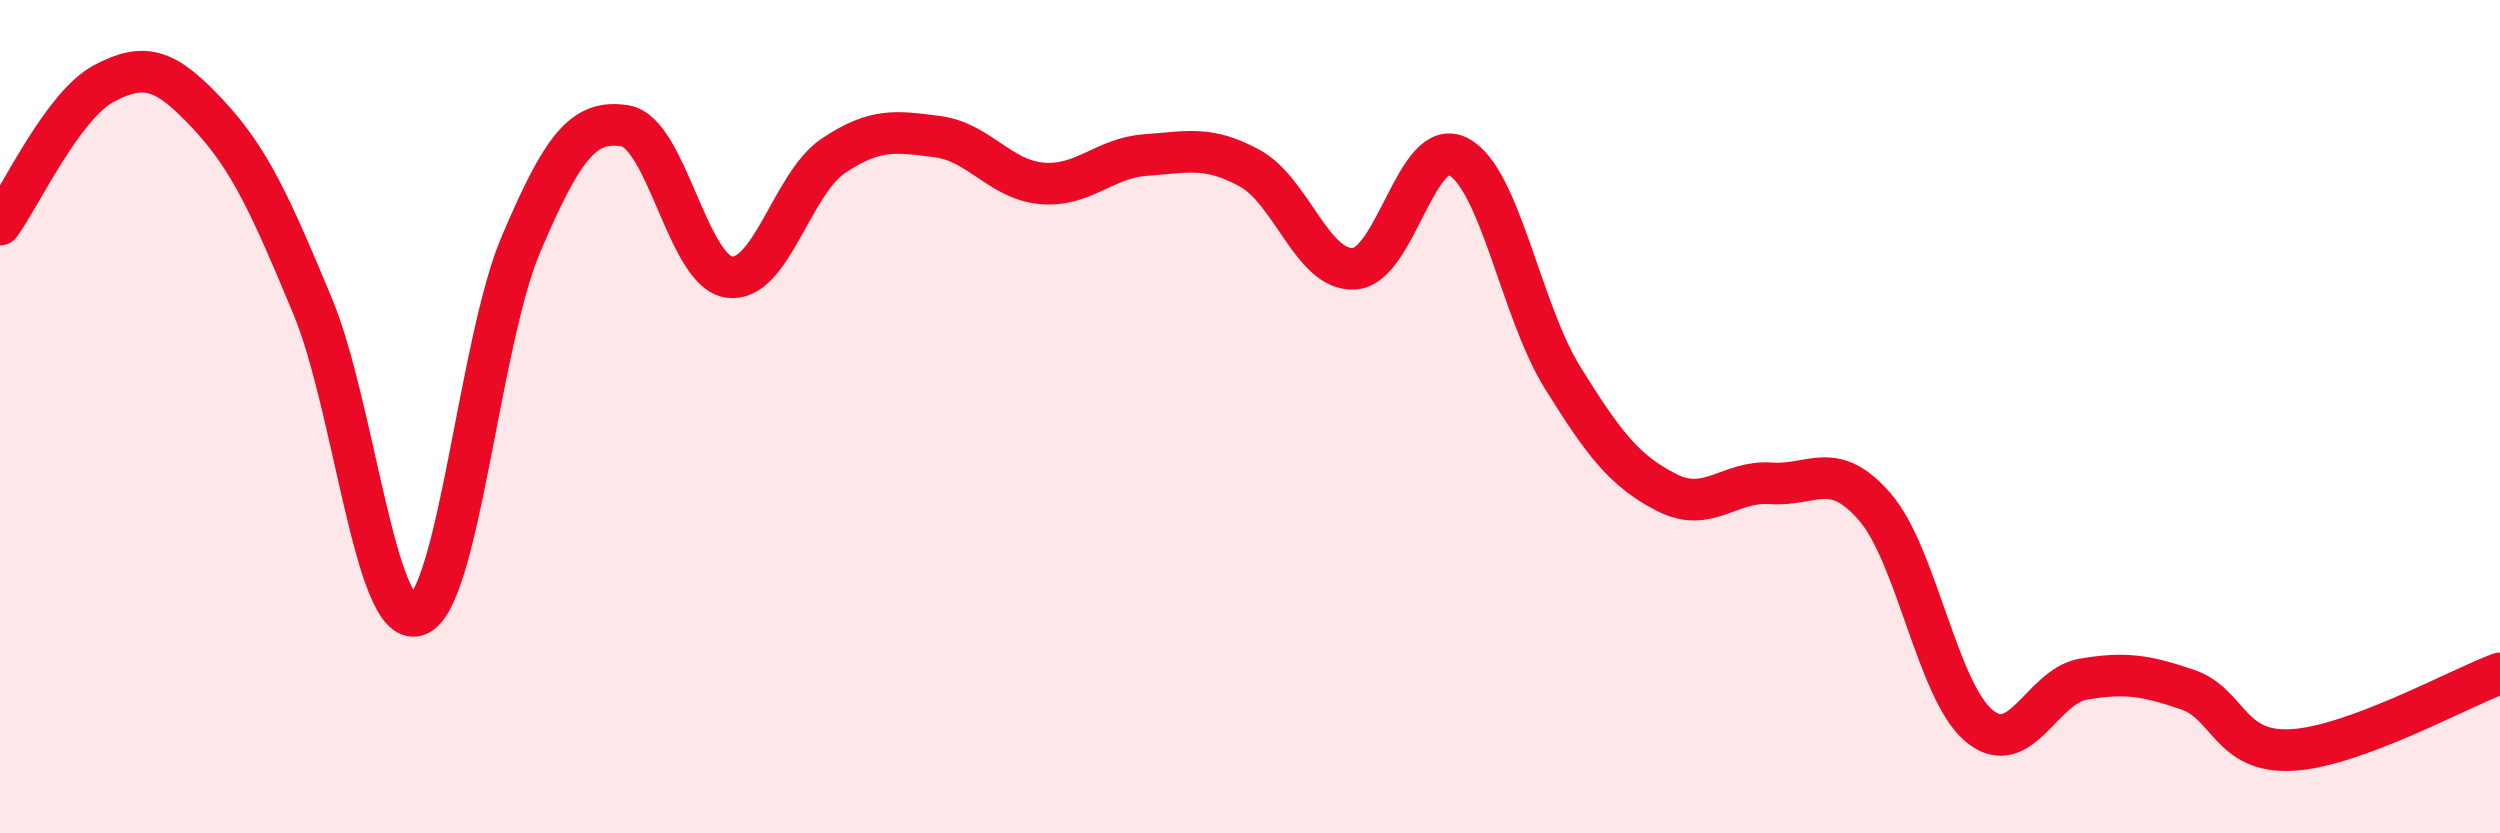
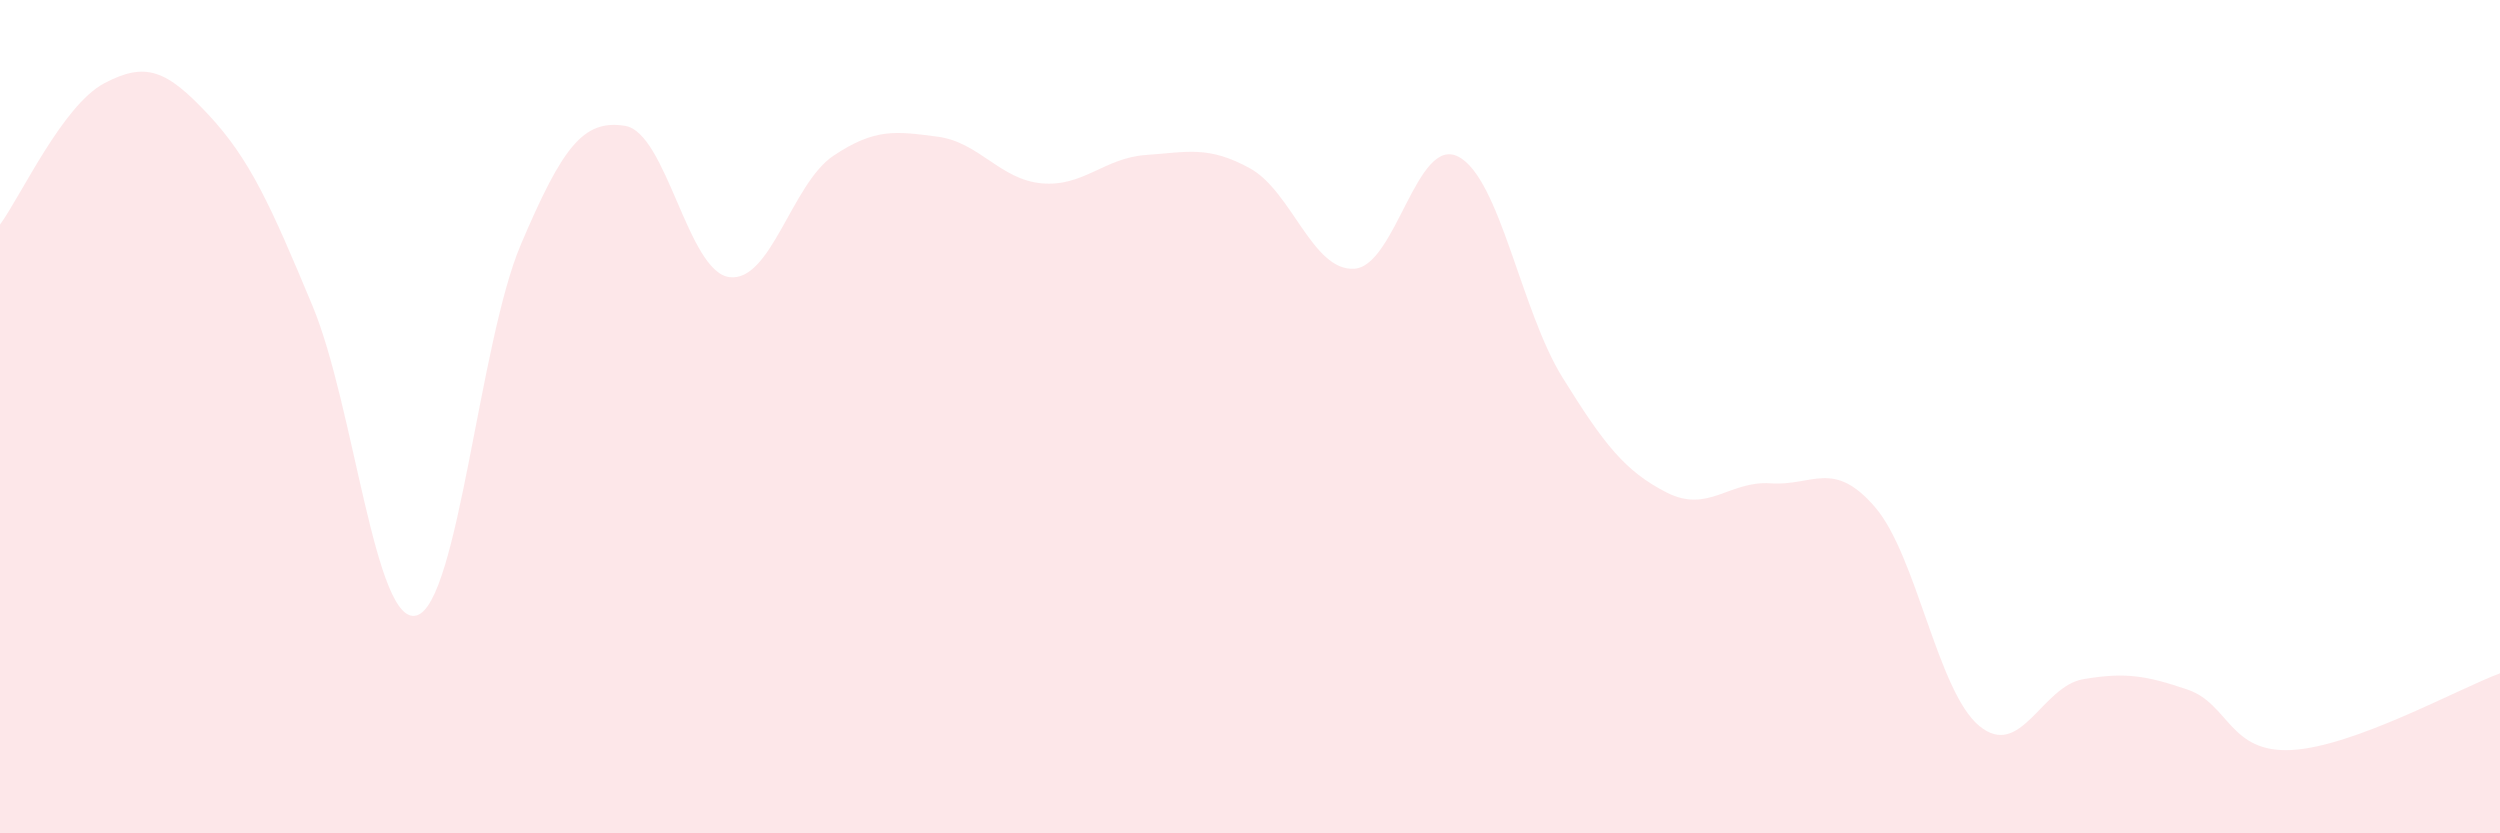
<svg xmlns="http://www.w3.org/2000/svg" width="60" height="20" viewBox="0 0 60 20">
  <path d="M 0,5.39 C 0.5,4.71 1.5,2.53 2.5,2 C 3.5,1.47 4,1.68 5,2.75 C 6,3.82 6.5,4.94 7.5,7.34 C 8.5,9.74 9,15.06 10,14.77 C 11,14.48 11.5,8.22 12.5,5.87 C 13.5,3.52 14,2.86 15,3.02 C 16,3.18 16.5,6.51 17.5,6.65 C 18.5,6.79 19,4.41 20,3.74 C 21,3.07 21.5,3.15 22.5,3.28 C 23.5,3.41 24,4.31 25,4.4 C 26,4.49 26.5,3.79 27.5,3.72 C 28.5,3.65 29,3.49 30,4.04 C 31,4.59 31.5,6.51 32.5,6.45 C 33.5,6.39 34,3.24 35,3.76 C 36,4.28 36.5,7.45 37.5,9.06 C 38.5,10.67 39,11.31 40,11.82 C 41,12.33 41.5,11.53 42.5,11.6 C 43.5,11.67 44,11.01 45,12.17 C 46,13.33 46.5,16.59 47.5,17.42 C 48.5,18.25 49,16.47 50,16.3 C 51,16.13 51.5,16.21 52.5,16.55 C 53.5,16.89 53.5,18.08 55,18 C 56.5,17.92 59,16.53 60,16.16L60 20L0 20Z" fill="#EB0A25" opacity="0.1" stroke-linecap="round" stroke-linejoin="round" />
-   <path d="M 0,5.39 C 0.5,4.71 1.5,2.53 2.5,2 C 3.5,1.47 4,1.68 5,2.75 C 6,3.82 6.5,4.94 7.5,7.34 C 8.5,9.74 9,15.06 10,14.77 C 11,14.48 11.5,8.22 12.5,5.87 C 13.5,3.52 14,2.86 15,3.02 C 16,3.18 16.5,6.51 17.5,6.65 C 18.5,6.79 19,4.41 20,3.74 C 21,3.07 21.5,3.15 22.5,3.28 C 23.5,3.41 24,4.31 25,4.4 C 26,4.49 26.5,3.79 27.5,3.72 C 28.5,3.65 29,3.49 30,4.04 C 31,4.59 31.5,6.51 32.5,6.45 C 33.5,6.39 34,3.24 35,3.76 C 36,4.28 36.5,7.45 37.5,9.06 C 38.5,10.67 39,11.31 40,11.82 C 41,12.33 41.5,11.53 42.5,11.6 C 43.5,11.67 44,11.01 45,12.17 C 46,13.33 46.5,16.59 47.5,17.42 C 48.5,18.25 49,16.47 50,16.3 C 51,16.13 51.5,16.21 52.5,16.55 C 53.5,16.89 53.5,18.08 55,18 C 56.5,17.92 59,16.53 60,16.16" stroke="#EB0A25" stroke-width="1" fill="none" stroke-linecap="round" stroke-linejoin="round" />
</svg>